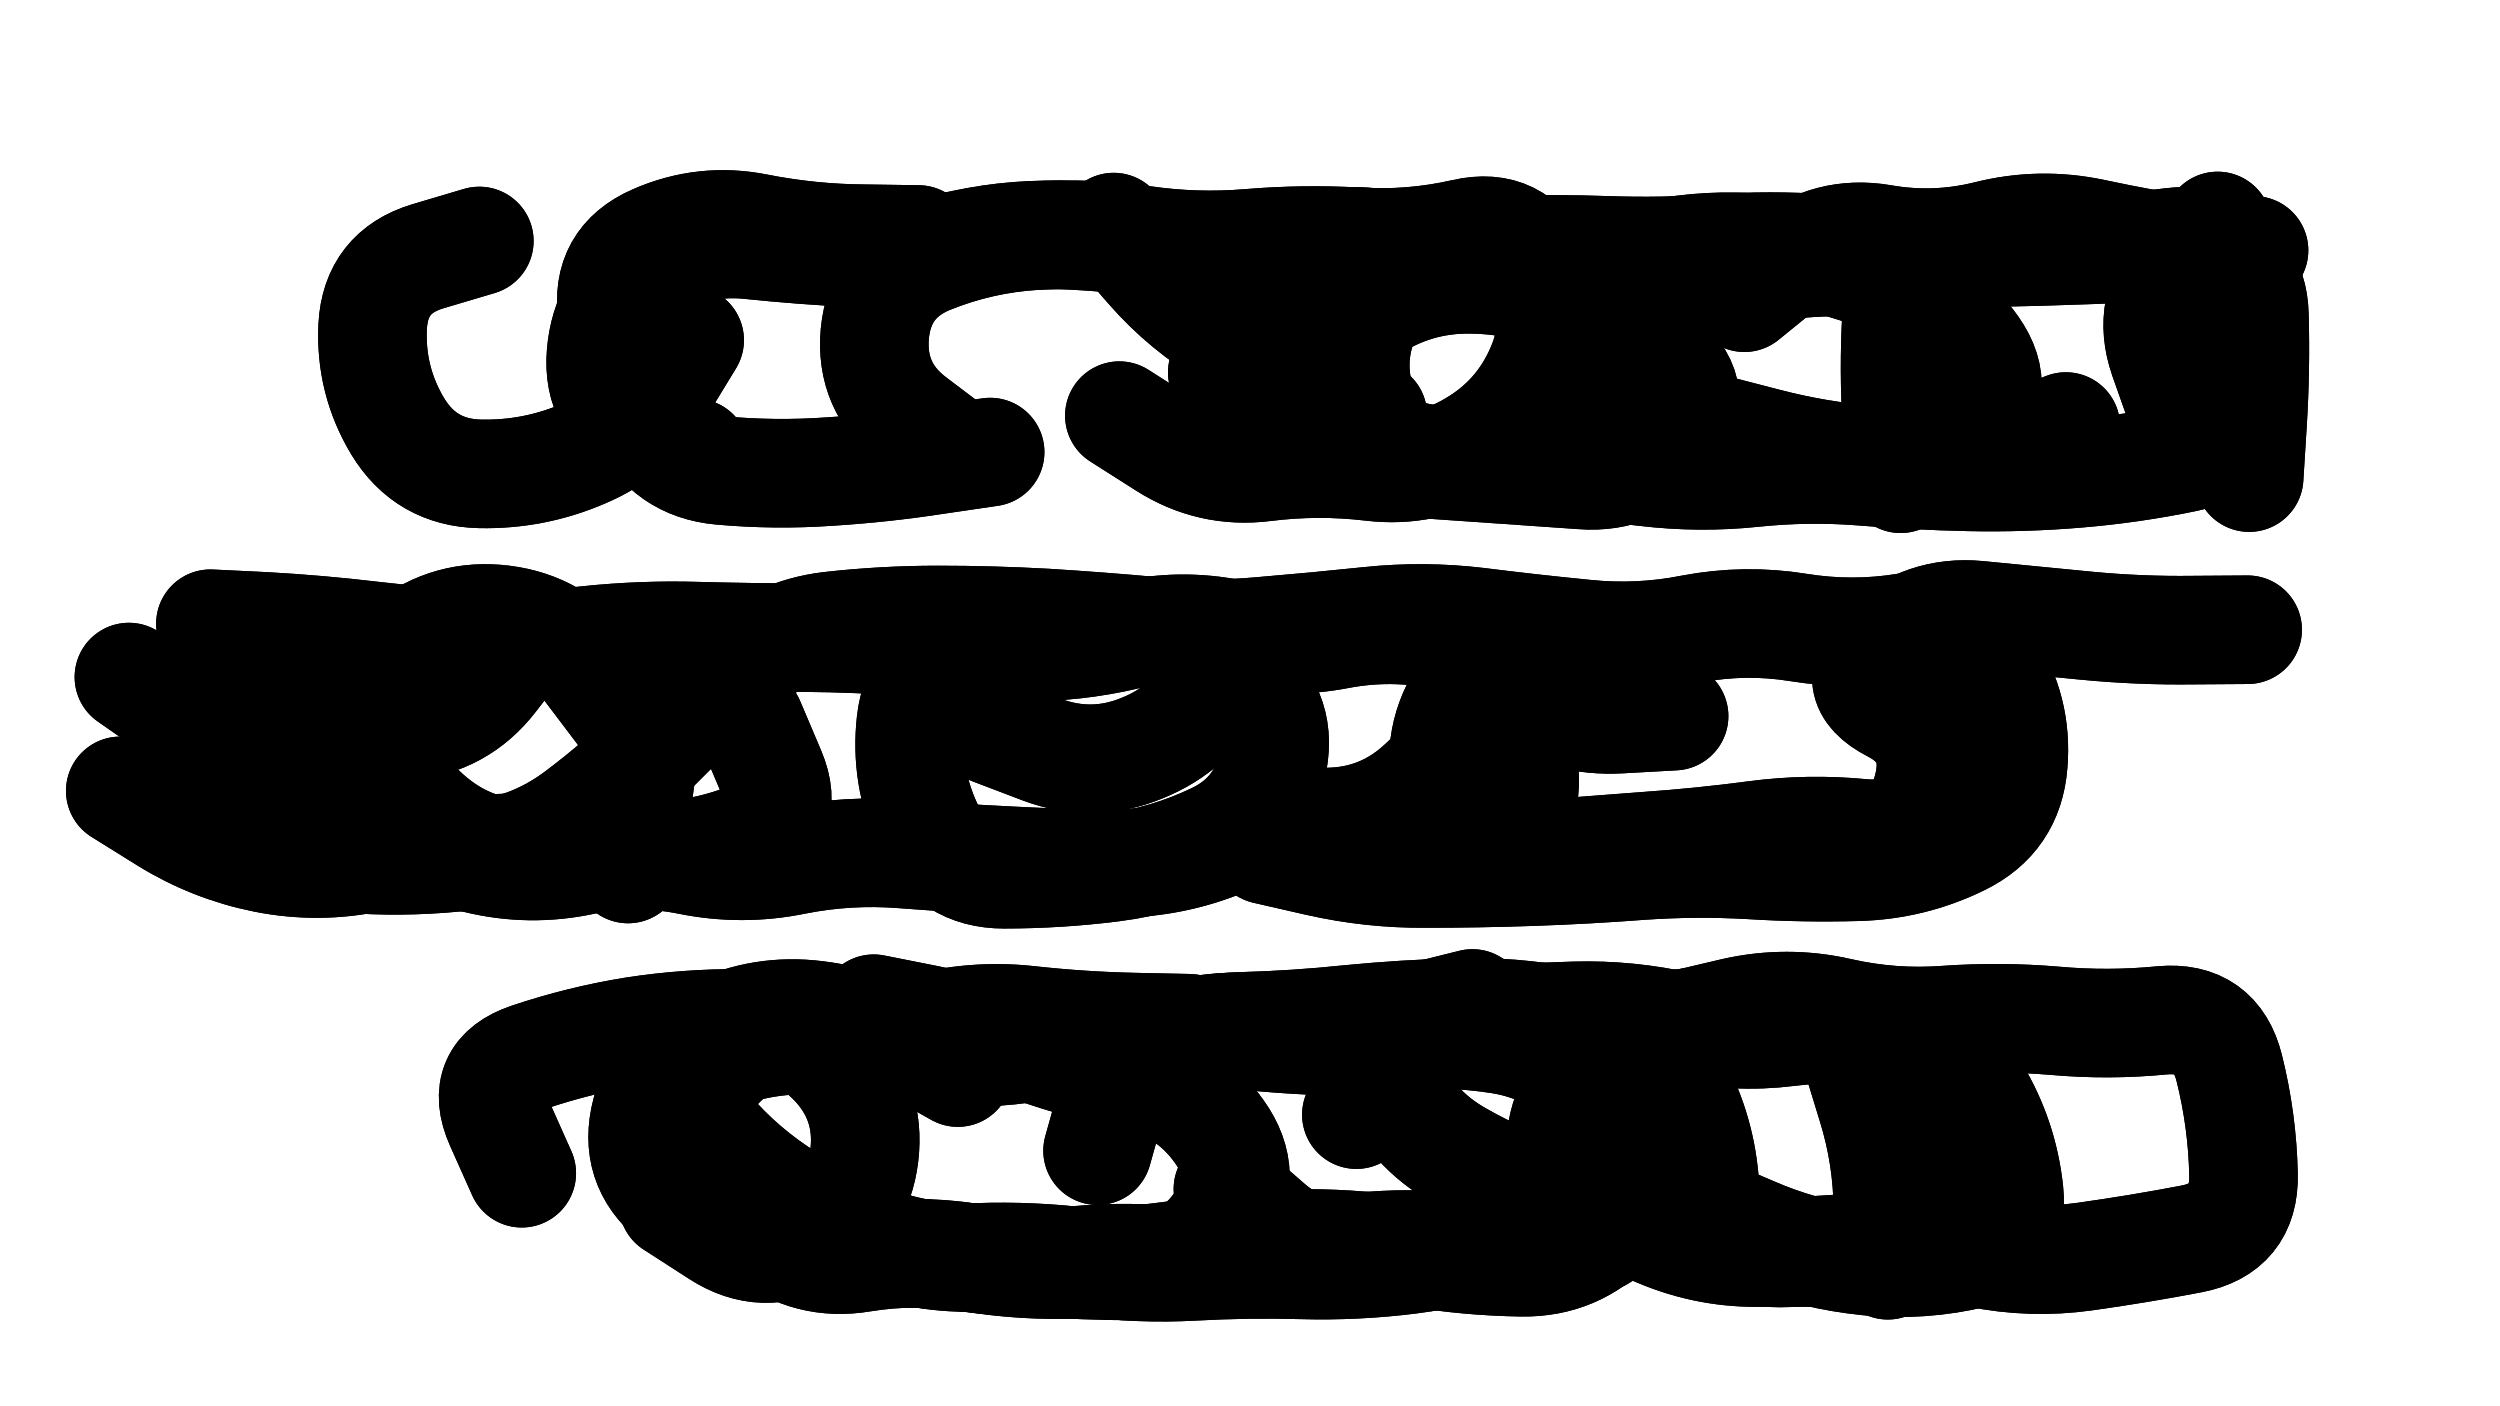
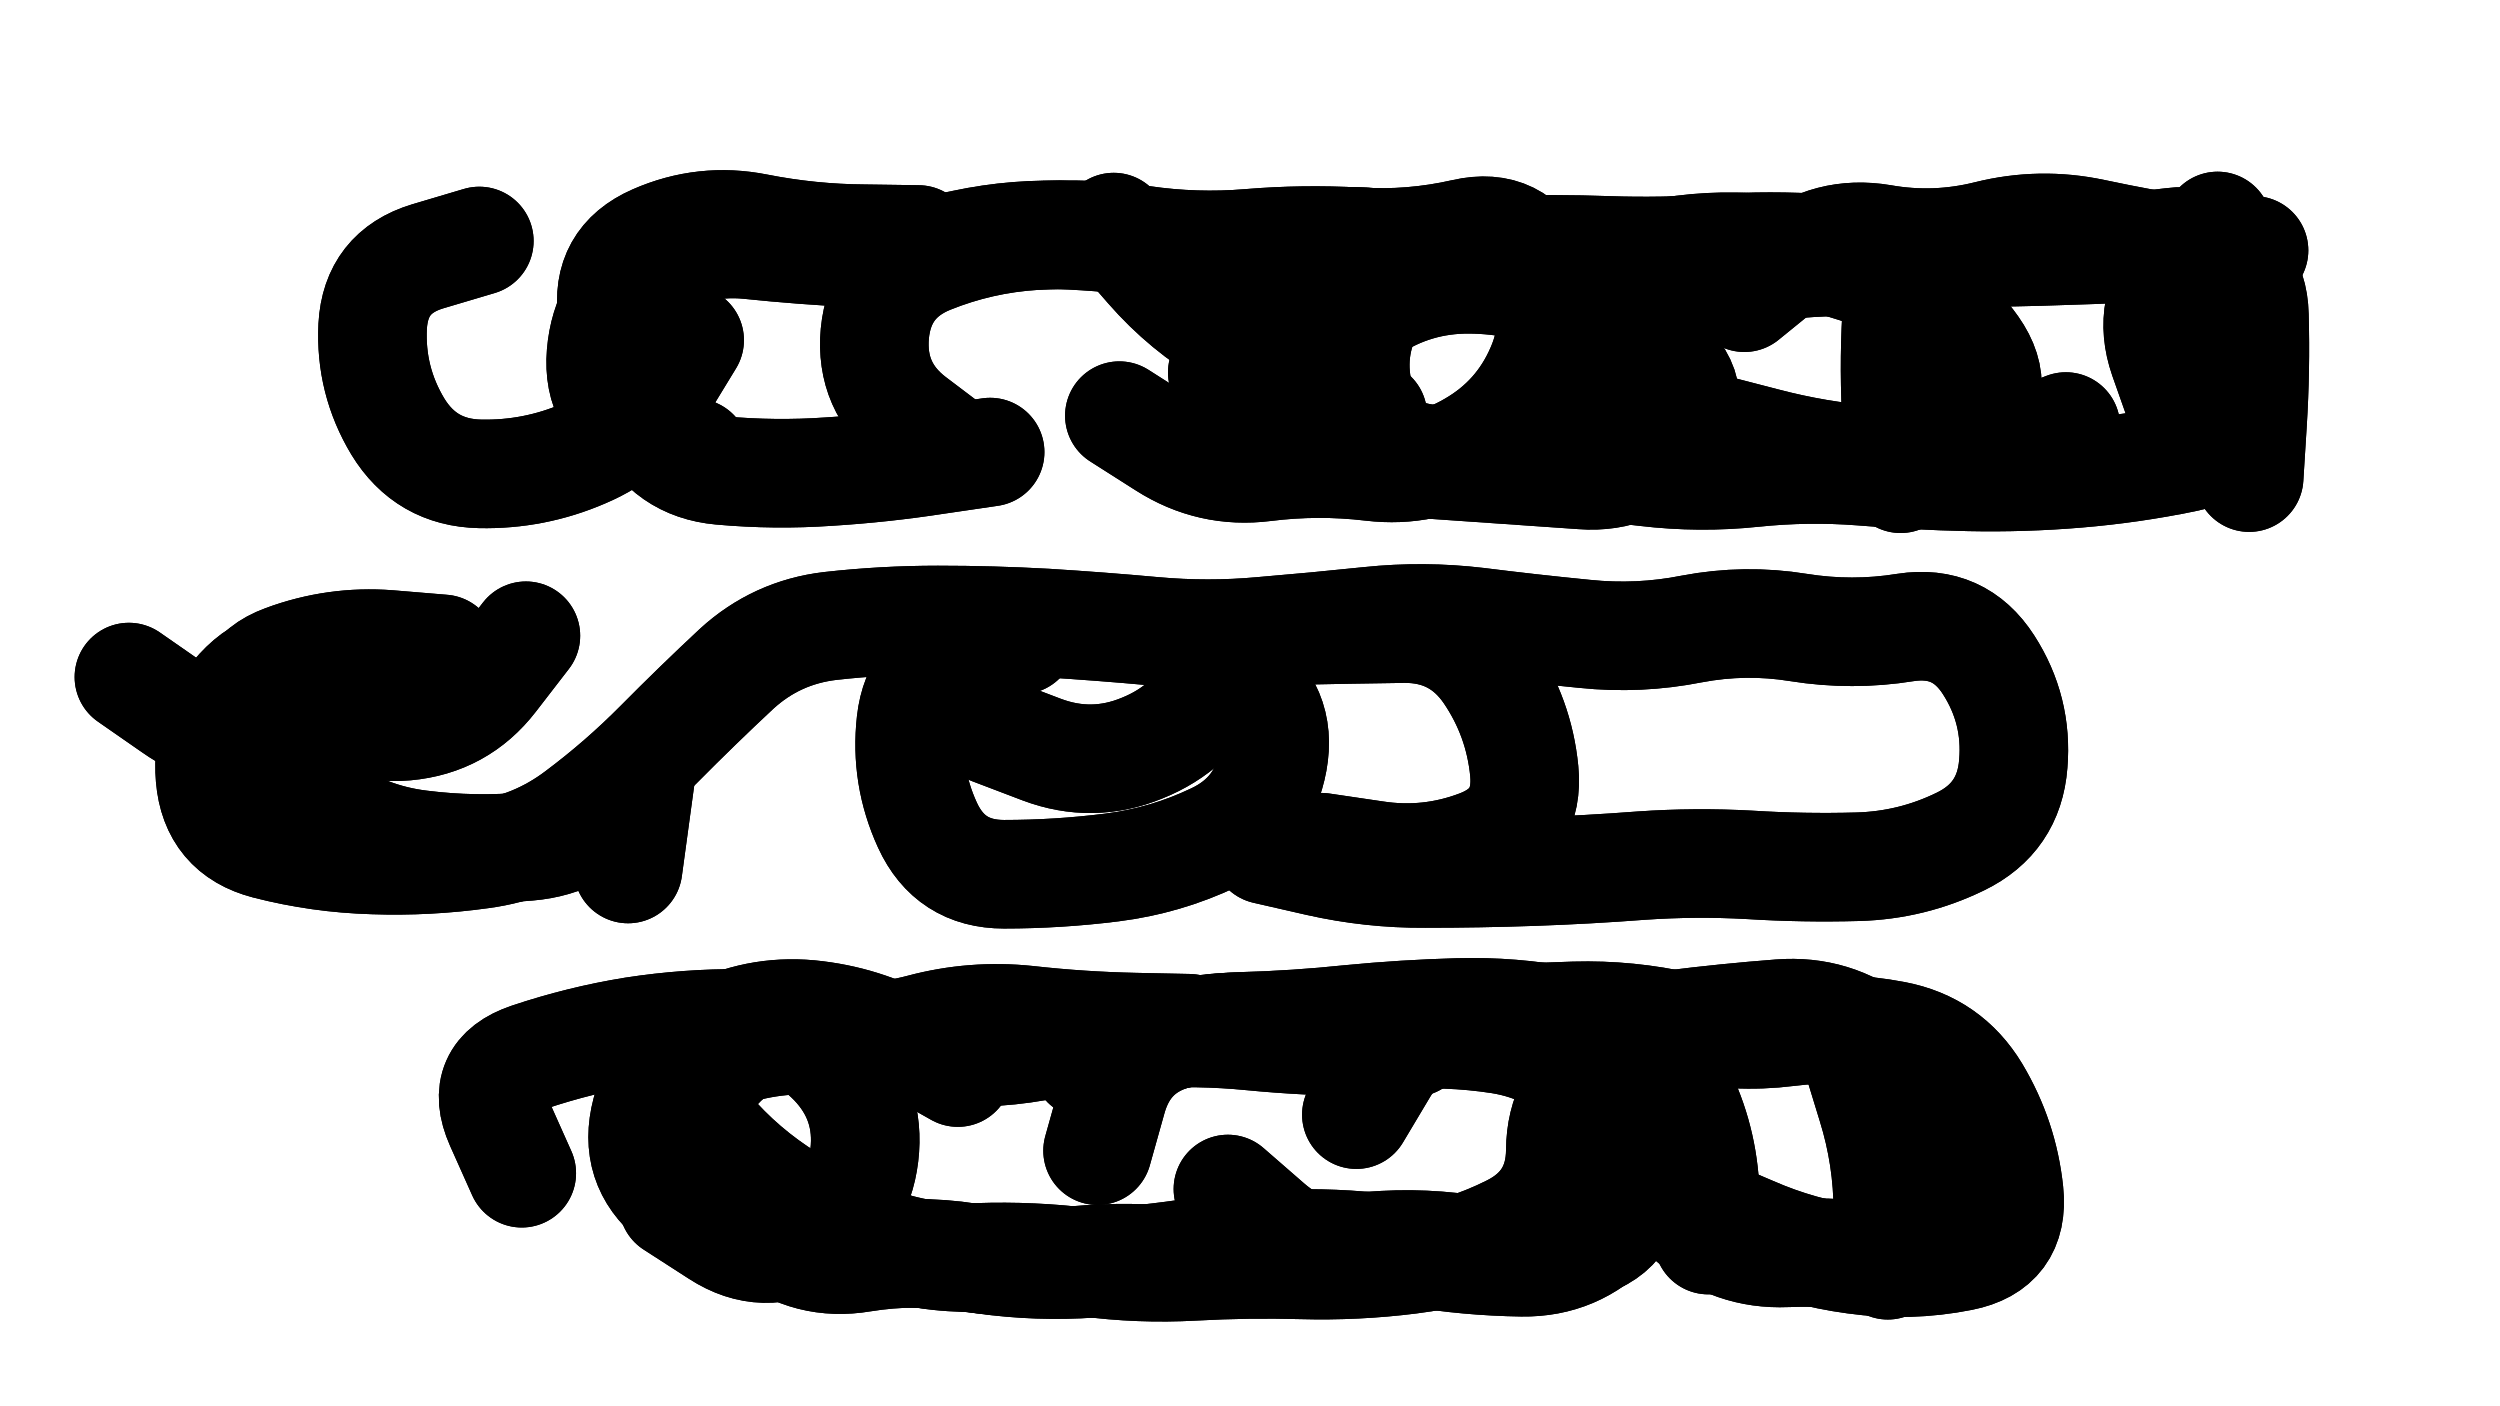
<svg xmlns="http://www.w3.org/2000/svg" viewBox="0 0 6656 3744">
  <title>Infinite Scribble #3596</title>
  <defs>
    <filter id="piece_3596_16_9_filter" x="-100" y="-100" width="6856" height="3944" filterUnits="userSpaceOnUse">
      <feTurbulence result="lineShape_distorted_turbulence" type="turbulence" baseFrequency="17301e-6" numOctaves="3" />
      <feGaussianBlur in="lineShape_distorted_turbulence" result="lineShape_distorted_turbulence_smoothed" stdDeviation="17340e-3" />
      <feDisplacementMap in="SourceGraphic" in2="lineShape_distorted_turbulence_smoothed" result="lineShape_distorted_results_shifted" scale="5780e-2" xChannelSelector="R" yChannelSelector="G" />
      <feOffset in="lineShape_distorted_results_shifted" result="lineShape_distorted" dx="-1445e-2" dy="-1445e-2" />
      <feGaussianBlur in="lineShape_distorted" result="lineShape_1" stdDeviation="14450e-3" />
      <feColorMatrix in="lineShape_1" result="lineShape" type="matrix" values="1 0 0 0 0  0 1 0 0 0  0 0 1 0 0  0 0 0 17340e-3 -8670e-3" />
      <feGaussianBlur in="lineShape" result="shrank_blurred" stdDeviation="17225e-3" />
      <feColorMatrix in="shrank_blurred" result="shrank" type="matrix" values="1 0 0 0 0 0 1 0 0 0 0 0 1 0 0 0 0 0 18005e-3 -13005e-3" />
      <feColorMatrix in="lineShape" result="border_filled" type="matrix" values="0.6 0 0 0 -0.4  0 0.6 0 0 -0.4  0 0 0.6 0 -0.4  0 0 0 1 0" />
      <feComposite in="border_filled" in2="shrank" result="border" operator="out" />
      <feOffset in="lineShape" result="shapes_linestyle_bottom3" dx="-69360e-3" dy="69360e-3" />
      <feOffset in="lineShape" result="shapes_linestyle_bottom2" dx="-46240e-3" dy="46240e-3" />
      <feOffset in="lineShape" result="shapes_linestyle_bottom1" dx="-23120e-3" dy="23120e-3" />
      <feMerge result="shapes_linestyle_bottom">
        <feMergeNode in="shapes_linestyle_bottom3" />
        <feMergeNode in="shapes_linestyle_bottom2" />
        <feMergeNode in="shapes_linestyle_bottom1" />
      </feMerge>
      <feGaussianBlur in="shapes_linestyle_bottom" result="shapes_linestyle_bottomcontent_blurred" stdDeviation="17225e-3" />
      <feColorMatrix in="shapes_linestyle_bottomcontent_blurred" result="shapes_linestyle_bottomcontent" type="matrix" values="1 0 0 0 0 0 1 0 0 0 0 0 1 0 0 0 0 0 18005e-3 -13005e-3" />
      <feColorMatrix in="shapes_linestyle_bottomcontent" result="shapes_linestyle_bottomdark" type="matrix" values="0.6 0 0 0 -0.1  0 0.6 0 0 -0.1  0 0 0.6 0 -0.1  0 0 0 1 0" />
      <feColorMatrix in="shapes_linestyle_bottom" result="shapes_linestyle_bottomborderblack" type="matrix" values="0.6 0 0 0 -0.4  0 0.6 0 0 -0.4  0 0 0.6 0 -0.4  0 0 0 1 0" />
      <feGaussianBlur in="lineShape" result="shapes_linestyle_frontshrank_blurred" stdDeviation="17225e-3" />
      <feColorMatrix in="shapes_linestyle_frontshrank_blurred" result="shapes_linestyle_frontshrank" type="matrix" values="1 0 0 0 0 0 1 0 0 0 0 0 1 0 0 0 0 0 18005e-3 -13005e-3" />
      <feMerge result="shapes_linestyle">
        <feMergeNode in="shapes_linestyle_bottomborderblack" />
        <feMergeNode in="shapes_linestyle_bottomdark" />
        <feMergeNode in="shapes_linestyle_frontshrank" />
      </feMerge>
      <feComposite in="shapes_linestyle" in2="shrank" result="shapes_linestyle_cropped" operator="over" />
      <feComposite in="border" in2="shapes_linestyle_cropped" result="shapes" operator="over" />
      <feTurbulence result="shapes_finished_turbulence" type="turbulence" baseFrequency="86505e-6" numOctaves="3" />
      <feGaussianBlur in="shapes_finished_turbulence" result="shapes_finished_turbulence_smoothed" stdDeviation="0" />
      <feDisplacementMap in="shapes" in2="shapes_finished_turbulence_smoothed" result="shapes_finished_results_shifted" scale="8670e-2" xChannelSelector="R" yChannelSelector="G" />
      <feOffset in="shapes_finished_results_shifted" result="shapes_finished" dx="-2167e-2" dy="-2167e-2" />
    </filter>
    <filter id="piece_3596_16_9_shadow" x="-100" y="-100" width="6856" height="3944" filterUnits="userSpaceOnUse">
      <feColorMatrix in="SourceGraphic" result="result_blackened" type="matrix" values="0 0 0 0 0  0 0 0 0 0  0 0 0 0 0  0 0 0 0.8 0" />
      <feGaussianBlur in="result_blackened" result="result_blurred" stdDeviation="86700e-3" />
      <feComposite in="SourceGraphic" in2="result_blurred" result="result" operator="over" />
    </filter>
    <filter id="piece_3596_16_9_overall" x="-100" y="-100" width="6856" height="3944" filterUnits="userSpaceOnUse">
      <feTurbulence result="background_texture_bumps" type="fractalNoise" baseFrequency="40e-3" numOctaves="3" />
      <feDiffuseLighting in="background_texture_bumps" result="background_texture" surfaceScale="1" diffuseConstant="2" lighting-color="#aaa">
        <feDistantLight azimuth="225" elevation="20" />
      </feDiffuseLighting>
      <feColorMatrix in="background_texture" result="background_texturelightened" type="matrix" values="0.6 0 0 0 0.8  0 0.6 0 0 0.8  0 0 0.6 0 0.8  0 0 0 1 0" />
      <feColorMatrix in="SourceGraphic" result="background_darkened" type="matrix" values="2 0 0 0 -1  0 2 0 0 -1  0 0 2 0 -1  0 0 0 1 0" />
      <feMorphology in="background_darkened" result="background_glow_1_thicken" operator="dilate" radius="0" />
      <feColorMatrix in="background_glow_1_thicken" result="background_glow_1_thicken_colored" type="matrix" values="0 0 0 0 0  0 0 0 0 0  0 0 0 0 0  0 0 0 0.7 0" />
      <feGaussianBlur in="background_glow_1_thicken_colored" result="background_glow_1" stdDeviation="97600e-3" />
      <feMorphology in="background_darkened" result="background_glow_2_thicken" operator="dilate" radius="0" />
      <feColorMatrix in="background_glow_2_thicken" result="background_glow_2_thicken_colored" type="matrix" values="0 0 0 0 0  0 0 0 0 0  0 0 0 0 0  0 0 0 0 0" />
      <feGaussianBlur in="background_glow_2_thicken_colored" result="background_glow_2" stdDeviation="0" />
      <feComposite in="background_glow_1" in2="background_glow_2" result="background_glow" operator="out" />
      <feBlend in="background_glow" in2="background_texturelightened" result="background" mode="normal" />
    </filter>
    <clipPath id="piece_3596_16_9_clip">
      <rect x="0" y="0" width="6656" height="3744" />
    </clipPath>
    <g id="layer_5" filter="url(#piece_3596_16_9_filter)" stroke-width="289" stroke-linecap="round" fill="none">
      <path d="M 5983 986 Q 5983 986 5935 850 Q 5888 714 5983 606 L 6079 499 M 4395 1008 Q 4395 1008 4336 877 Q 4277 746 4394 663 Q 4512 580 4655 562 Q 4798 544 4940 568 Q 5082 593 5214 649 Q 5347 706 5430 823 Q 5513 941 5406 1037 Q 5300 1134 5156 1122 Q 5013 1111 4873 1074 L 4734 1038 M 3140 502 Q 3140 502 3234 610 Q 3329 719 3453 791 Q 3578 863 3704 933 L 3830 1003 M 2811 1101 Q 2811 1101 2668 1122 Q 2526 1144 2382 1153 Q 2238 1163 2094 1150 Q 1951 1137 1888 1007 Q 1826 877 1805 734 Q 1785 592 1917 534 Q 2049 476 2190 504 Q 2332 532 2476 533 L 2620 535" stroke="hsl(193,100%,45%)" />
-       <path d="M 2172 1820 Q 2172 1820 2228 1952 Q 2284 2085 2148 2133 Q 2013 2182 1869 2175 Q 1725 2169 1581 2170 Q 1437 2171 1326 2079 Q 1215 1988 1180 1848 Q 1146 1708 1258 1618 Q 1371 1529 1514 1547 Q 1657 1565 1743 1680 L 1830 1795 M 4632 1804 Q 4632 1804 4488 1812 Q 4344 1820 4222 1743 Q 4100 1667 4043 1799 Q 3987 1932 4058 2057 Q 4129 2183 4272 2172 Q 4416 2161 4560 2150 Q 4704 2140 4847 2121 Q 4990 2102 5133 2116 Q 5277 2130 5309 1989 Q 5342 1849 5214 1783 Q 5086 1717 5191 1619 Q 5297 1522 5440 1535 Q 5584 1549 5727 1563 Q 5871 1577 6015 1575 L 6159 1574" stroke="hsl(92,100%,51%)" />
-       <path d="M 4651 2625 Q 4651 2625 4791 2592 Q 4932 2560 5072 2592 Q 5213 2624 5357 2613 Q 5501 2603 5644 2615 Q 5788 2628 5931 2614 Q 6075 2601 6110 2741 Q 6145 2881 6148 3025 Q 6151 3169 6009 3196 Q 5868 3223 5725 3243 Q 5582 3263 5441 3234 Q 5300 3205 5156 3216 Q 5013 3228 4869 3232 Q 4725 3236 4592 3180 Q 4460 3124 4321 3084 Q 4183 3045 4058 2973 Q 3933 2902 3874 2770 Q 3815 2639 3955 2604 L 4095 2569 M 2501 2583 Q 2501 2583 2642 2611 Q 2784 2640 2920 2687 Q 3056 2735 3197 2764 Q 3338 2793 3421 2910 Q 3505 3027 3426 3147 Q 3348 3268 3204 3268 Q 3060 3268 2916 3257 Q 2773 3246 2629 3235 Q 2485 3225 2345 3191 Q 2205 3157 2122 3039 Q 2040 2922 2046 2778 L 2052 2634" stroke="hsl(39,100%,57%)" />
    </g>
    <g id="layer_4" filter="url(#piece_3596_16_9_filter)" stroke-width="289" stroke-linecap="round" fill="none">
      <path d="M 4819 690 Q 4819 690 4931 599 Q 5043 509 5185 533 Q 5327 558 5467 523 Q 5607 488 5748 518 Q 5889 548 6031 570 Q 6174 593 6177 737 Q 6181 881 6172 1025 L 6163 1169 M 2011 803 Q 2011 803 1936 926 Q 1862 1049 1729 1105 Q 1597 1162 1453 1159 Q 1309 1156 1234 1033 Q 1160 910 1167 766 Q 1175 622 1313 580 L 1451 539 M 5406 1137 L 5675 1033 M 2720 1103 Q 2720 1103 2605 1016 Q 2491 929 2504 785 Q 2518 642 2651 588 Q 2785 534 2929 525 Q 3073 516 3215 536 Q 3358 557 3501 545 Q 3645 533 3789 541 Q 3933 550 4073 518 Q 4214 486 4274 617 Q 4334 748 4276 880 Q 4219 1012 4094 1084 Q 3970 1157 3827 1140 Q 3684 1123 3541 1141 Q 3398 1159 3276 1081 L 3155 1004" stroke="hsl(217,100%,53%)" />
      <path d="M 1575 1590 Q 1575 1590 1487 1704 Q 1399 1818 1255 1831 Q 1112 1844 1020 1733 Q 928 1623 825 1723 Q 722 1824 734 1967 Q 746 2111 885 2147 Q 1025 2183 1169 2187 Q 1313 2192 1456 2172 Q 1599 2153 1714 2066 Q 1829 1980 1930 1878 Q 2031 1776 2136 1678 Q 2242 1581 2385 1564 Q 2528 1548 2672 1548 Q 2816 1548 2960 1556 Q 3104 1565 3247 1578 Q 3391 1591 3534 1578 Q 3678 1566 3821 1551 Q 3965 1536 4108 1553 Q 4251 1571 4394 1585 Q 4538 1600 4679 1572 Q 4821 1545 4963 1568 Q 5106 1591 5248 1568 Q 5391 1546 5469 1667 Q 5547 1788 5535 1931 Q 5524 2075 5394 2138 Q 5265 2201 5121 2205 Q 4977 2209 4833 2200 Q 4689 2192 4545 2202 Q 4401 2213 4257 2218 Q 4113 2223 3969 2223 Q 3825 2224 3684 2192 L 3544 2160" stroke="hsl(135,100%,50%)" />
      <path d="M 3066 2730 Q 3066 2730 3202 2682 Q 3338 2635 3482 2630 Q 3626 2626 3769 2611 Q 3913 2597 4057 2593 Q 4201 2589 4342 2616 Q 4484 2643 4627 2625 Q 4770 2607 4914 2596 Q 5058 2585 5171 2674 Q 5284 2763 5366 2881 Q 5449 2999 5404 3136 Q 5360 3273 5217 3250 Q 5075 3228 4931 3233 Q 4787 3239 4678 3145 Q 4569 3051 4470 3155 Q 4371 3260 4227 3258 Q 4083 3256 3941 3232 Q 3799 3208 3655 3208 Q 3511 3209 3368 3230 Q 3226 3252 3082 3261 Q 2938 3271 2795 3251 Q 2652 3232 2508 3232 Q 2364 3232 2222 3205 Q 2081 3179 1969 3088 Q 1858 2998 1895 2858 Q 1932 2719 2059 2652 Q 2187 2585 2330 2598 Q 2474 2612 2599 2682 L 2725 2753" stroke="hsl(52,100%,58%)" />
    </g>
    <g id="layer_3" filter="url(#piece_3596_16_9_filter)" stroke-width="289" stroke-linecap="round" fill="none">
      <path d="M 2025 1103 Q 2025 1103 1894 1043 Q 1763 983 1775 839 Q 1787 696 1906 615 Q 2025 535 2168 549 Q 2312 564 2456 571 Q 2600 578 2741 547 Q 2882 517 3026 524 Q 3170 531 3312 554 Q 3454 577 3596 553 Q 3738 529 3881 548 Q 4024 567 4168 563 Q 4312 559 4456 564 Q 4600 569 4744 559 Q 4888 549 5032 559 Q 5176 570 5320 570 Q 5464 571 5608 567 Q 5752 563 5896 556 Q 6040 549 6106 677 Q 6172 805 6167 949 L 6163 1093" stroke="hsl(241,100%,59%)" />
-       <path d="M 735 1558 Q 735 1558 879 1565 Q 1023 1573 1166 1590 Q 1309 1607 1453 1612 Q 1597 1618 1740 1602 Q 1884 1587 2028 1591 Q 2172 1595 2316 1595 Q 2460 1596 2603 1607 Q 2747 1619 2891 1620 Q 3035 1622 3175 1589 Q 3316 1556 3457 1585 Q 3598 1614 3739 1587 Q 3881 1560 4022 1590 Q 4163 1621 4113 1756 Q 4064 1892 3957 1988 Q 3851 2085 3707 2086 Q 3563 2087 3429 2141 Q 3296 2195 3152 2196 Q 3008 2197 2864 2189 Q 2720 2182 2576 2171 Q 2432 2160 2291 2188 Q 2150 2217 2008 2188 Q 1867 2160 1726 2189 Q 1585 2219 1445 2185 Q 1305 2152 1164 2181 Q 1023 2211 881 2183 Q 740 2155 617 2079 L 495 2003" stroke="hsl(180,100%,50%)" />
      <path d="M 3786 2865 Q 3786 2865 3860 2741 Q 3935 2618 4079 2612 Q 4223 2607 4367 2602 Q 4511 2598 4651 2630 Q 4792 2663 4935 2645 Q 5078 2627 5219 2654 Q 5361 2681 5435 2804 Q 5509 2928 5524 3071 Q 5539 3215 5397 3243 Q 5256 3271 5113 3251 Q 4970 3232 4838 3174 Q 4706 3117 4571 3065 Q 4437 3014 4378 3145 Q 4320 3277 4180 3242 Q 4040 3208 3896 3211 Q 3752 3215 3611 3244 Q 3470 3273 3327 3256 Q 3184 3240 3040 3253 Q 2897 3267 2754 3245 Q 2612 3223 2470 3246 Q 2328 3270 2215 3181 Q 2102 3092 2049 2958 Q 1997 2824 2101 2724 Q 2205 2625 2347 2648 Q 2489 2672 2628 2635 Q 2767 2598 2910 2613 Q 3053 2629 3197 2632 L 3341 2635" stroke="hsl(74,100%,60%)" />
    </g>
    <g id="layer_2" filter="url(#piece_3596_16_9_filter)" stroke-width="289" stroke-linecap="round" fill="none">
      <path d="M 4675 641 Q 4675 641 4817 617 Q 4959 594 5103 594 Q 5247 594 5387 562 Q 5528 531 5671 546 Q 5815 561 5958 542 Q 6101 524 6136 664 Q 6171 804 6151 946 Q 6131 1089 5990 1117 Q 5849 1146 5705 1158 Q 5562 1170 5418 1167 Q 5274 1164 5130 1152 Q 4987 1141 4843 1156 Q 4700 1171 4557 1154 Q 4414 1137 4270 1135 Q 4126 1133 3982 1119 Q 3839 1106 3798 968 Q 3757 830 3829 705 Q 3902 581 4046 576 L 4190 571" stroke="hsl(259,100%,61%)" />
      <path d="M 1886 1925 L 1847 2211 M 1042 1845 Q 1042 1845 898 1855 Q 754 1865 636 1782 L 518 1700 M 2814 1842 Q 2814 1842 2948 1893 Q 3083 1944 3216 1889 Q 3350 1835 3415 1707 Q 3481 1579 3625 1576 Q 3769 1573 3913 1571 Q 4057 1570 4138 1688 Q 4219 1807 4233 1950 Q 4247 2094 4112 2145 Q 3978 2196 3835 2174 L 3693 2153" stroke="hsl(204,100%,58%)" />
      <path d="M 5116 2703 Q 5116 2703 5158 2840 Q 5201 2978 5201 3122 L 5201 3266 M 3097 2961 Q 3097 2961 3136 2822 Q 3175 2683 3315 2650 Q 3456 2617 3598 2642 Q 3740 2668 3883 2655 Q 4027 2643 4169 2665 Q 4312 2688 4412 2791 Q 4513 2894 4514 3038 Q 4516 3182 4375 3213 Q 4235 3245 4091 3233 Q 3948 3222 3804 3237 Q 3661 3252 3552 3157 L 3444 3063 M 1564 3021 Q 1564 3021 1505 2889 Q 1447 2758 1583 2712 Q 1720 2666 1862 2643 Q 2005 2621 2149 2622 Q 2293 2623 2393 2726 Q 2493 2830 2476 2973 Q 2459 3116 2334 3187 Q 2209 3259 2088 3181 L 1967 3103" stroke="hsl(107,100%,61%)" />
    </g>
    <g id="layer_1" filter="url(#piece_3596_16_9_filter)" stroke-width="289" stroke-linecap="round" fill="none">
      <path d="M 3429 889 Q 3429 889 3566 844 Q 3703 799 3823 719 Q 3943 640 4087 641 Q 4231 642 4362 701 Q 4493 761 4602 855 Q 4711 949 4621 1061 Q 4531 1173 4387 1162 Q 4243 1152 4099 1142 L 3955 1132 M 6149 1085 Q 6149 1085 6095 951 Q 6041 818 6108 691 L 6176 564 M 5235 1172 Q 5235 1172 5225 1028 Q 5216 884 5224 740 L 5233 596" stroke="hsl(280,100%,62%)" />
      <path d="M 1899 1910 Q 1899 1910 1812 2024 Q 1725 2139 1581 2151 Q 1438 2164 1295 2146 Q 1152 2129 1034 2046 Q 916 1964 856 1833 Q 797 1702 932 1652 Q 1067 1602 1210 1613 L 1354 1625 M 3351 1621 Q 3351 1621 3470 1701 Q 3590 1782 3564 1924 Q 3538 2066 3408 2127 Q 3278 2189 3135 2207 Q 2992 2225 2848 2225 Q 2704 2225 2644 2094 Q 2584 1963 2600 1820 Q 2616 1677 2755 1639 L 2894 1601" stroke="hsl(226,100%,65%)" />
      <path d="M 4723 3199 Q 4723 3199 4714 3055 Q 4705 2911 4637 2784 Q 4570 2657 4450 2736 Q 4330 2816 4329 2960 Q 4328 3104 4199 3169 Q 4071 3234 3928 3251 Q 3785 3269 3641 3265 Q 3497 3261 3353 3269 Q 3209 3277 3066 3258 Q 2923 3240 2779 3245 Q 2635 3250 2500 3200 Q 2365 3150 2245 3070 Q 2126 2990 2037 2877 Q 1949 2764 2083 2711 Q 2217 2658 2361 2668 Q 2505 2678 2648 2693 Q 2792 2709 2934 2684 Q 3076 2660 3220 2651 Q 3364 2642 3507 2656 Q 3651 2670 3795 2671 L 3939 2673" stroke="hsl(153,100%,62%)" />
    </g>
  </defs>
  <g filter="url(#piece_3596_16_9_overall)" clip-path="url(#piece_3596_16_9_clip)">
    <use href="#layer_5" />
    <use href="#layer_4" />
    <use href="#layer_3" />
    <use href="#layer_2" />
    <use href="#layer_1" />
  </g>
  <g clip-path="url(#piece_3596_16_9_clip)">
    <use href="#layer_5" filter="url(#piece_3596_16_9_shadow)" />
    <use href="#layer_4" filter="url(#piece_3596_16_9_shadow)" />
    <use href="#layer_3" filter="url(#piece_3596_16_9_shadow)" />
    <use href="#layer_2" filter="url(#piece_3596_16_9_shadow)" />
    <use href="#layer_1" filter="url(#piece_3596_16_9_shadow)" />
  </g>
</svg>